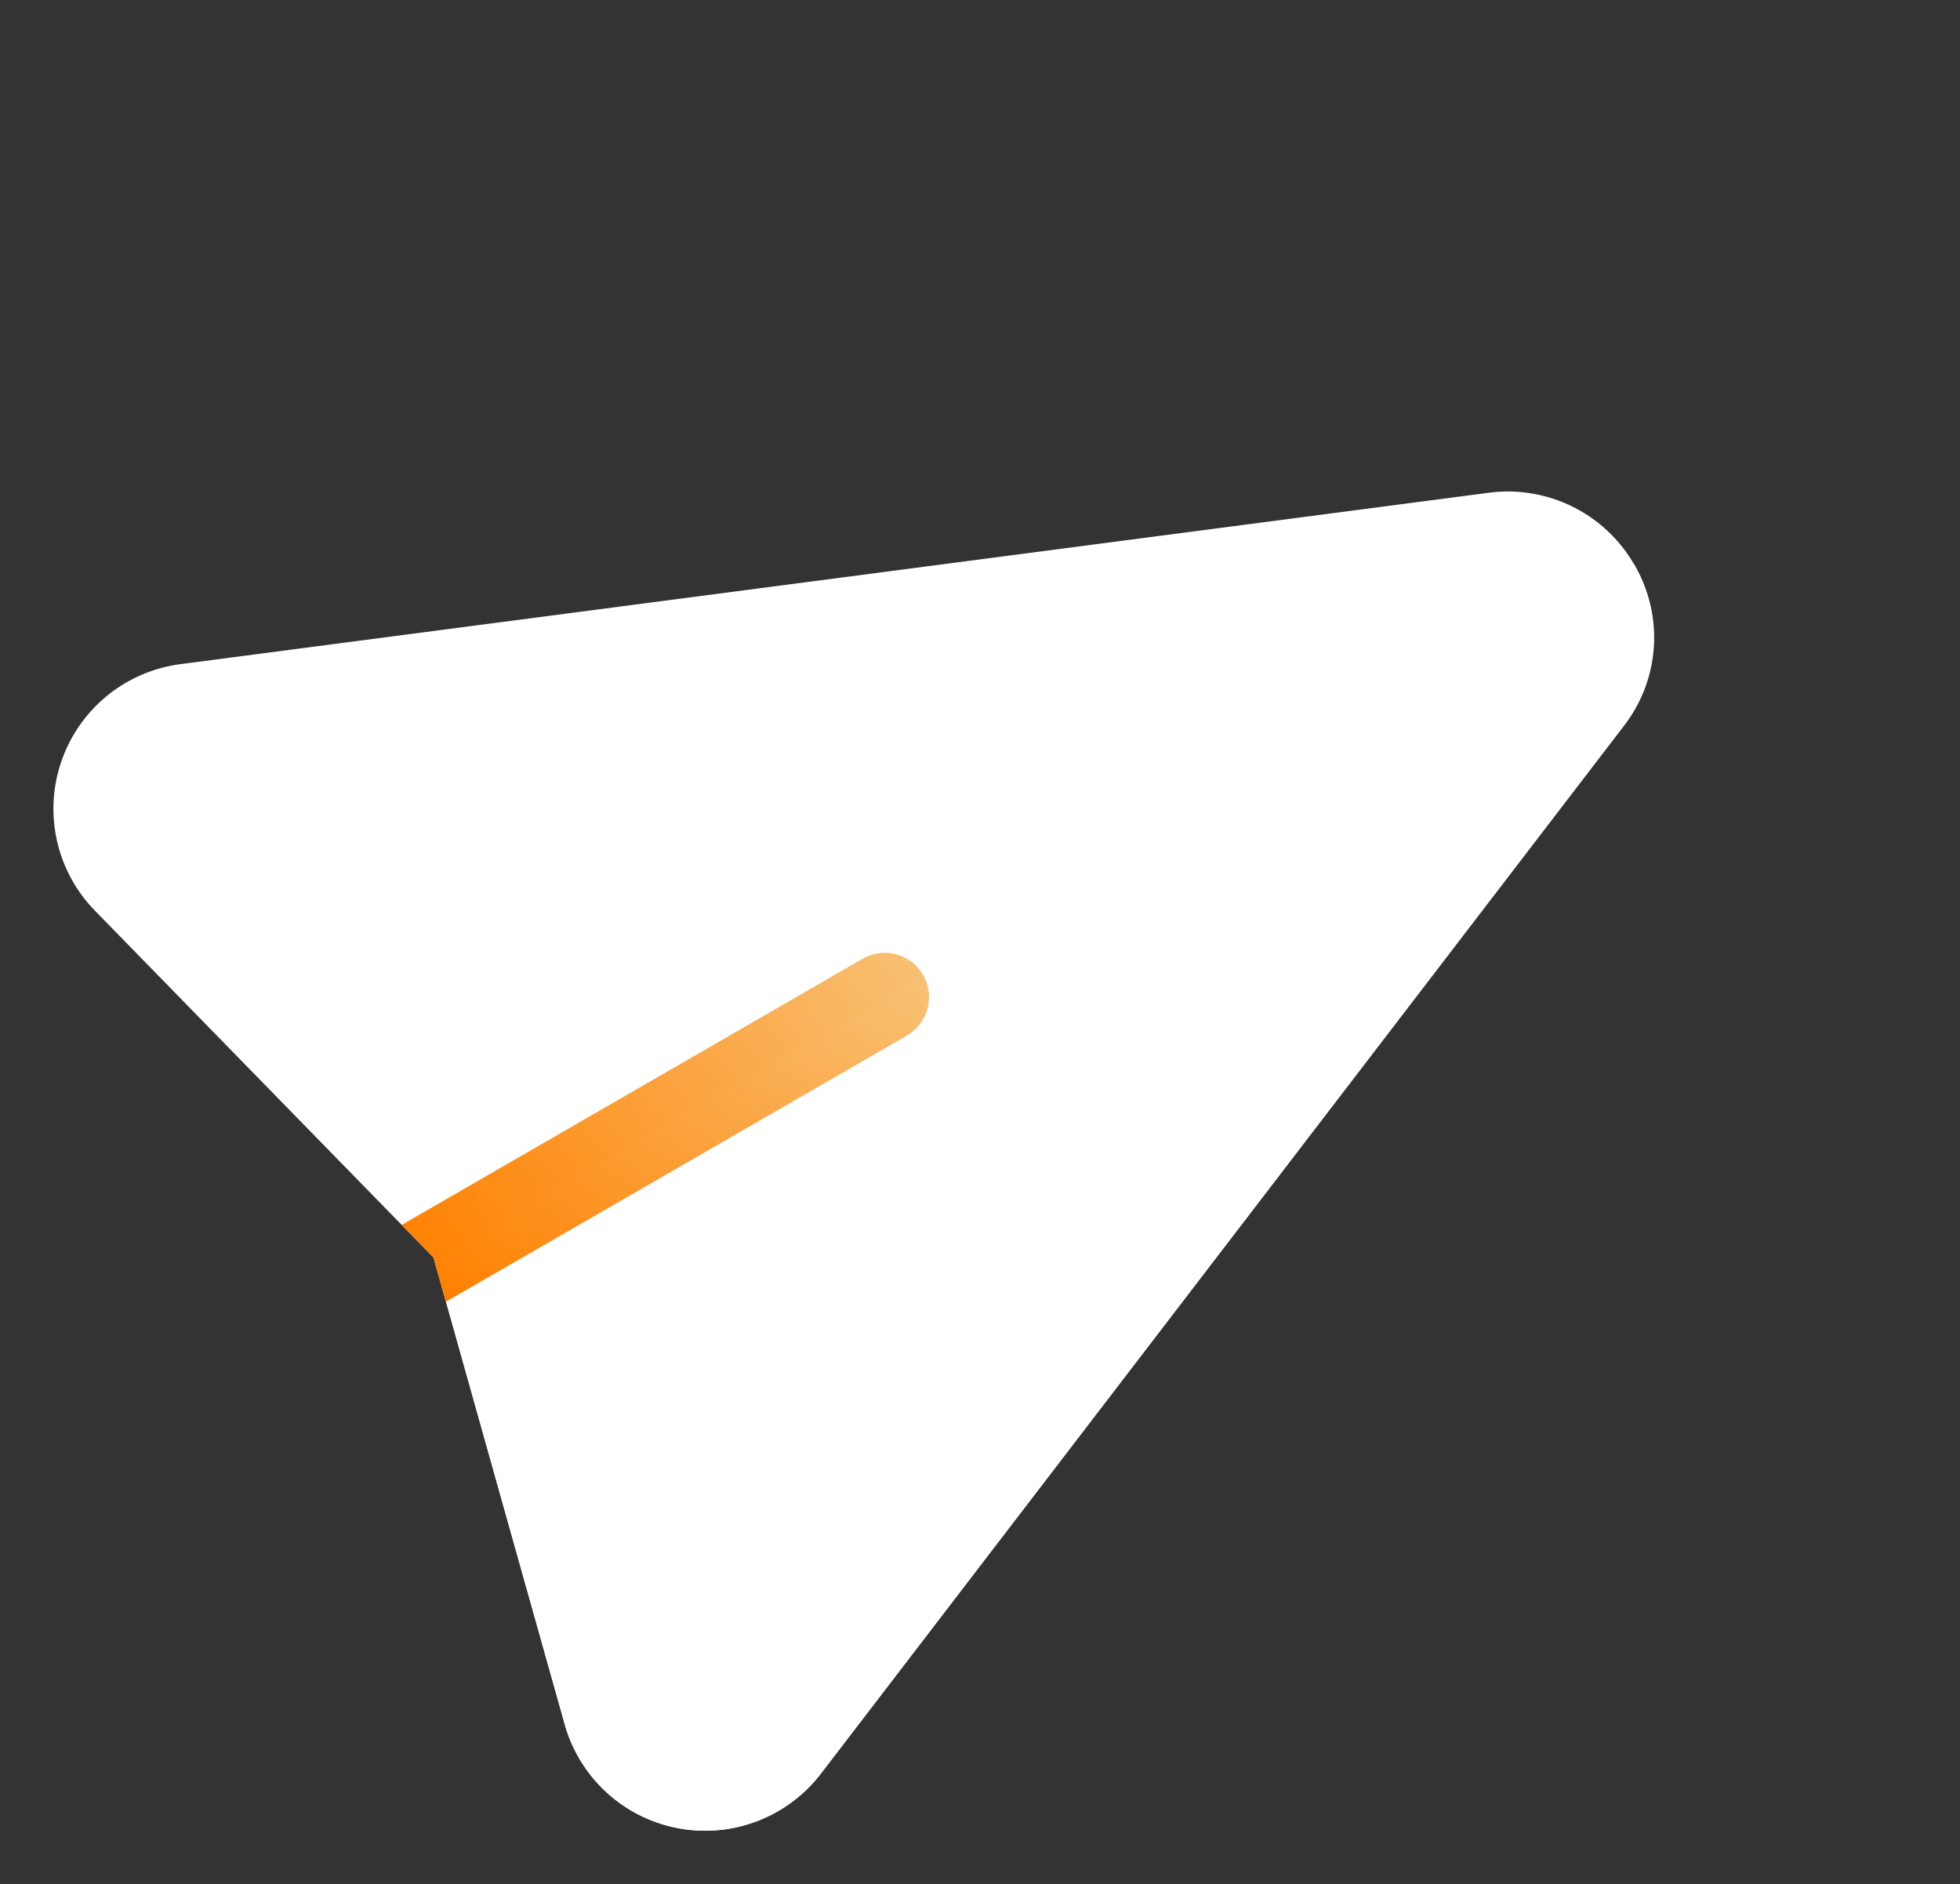
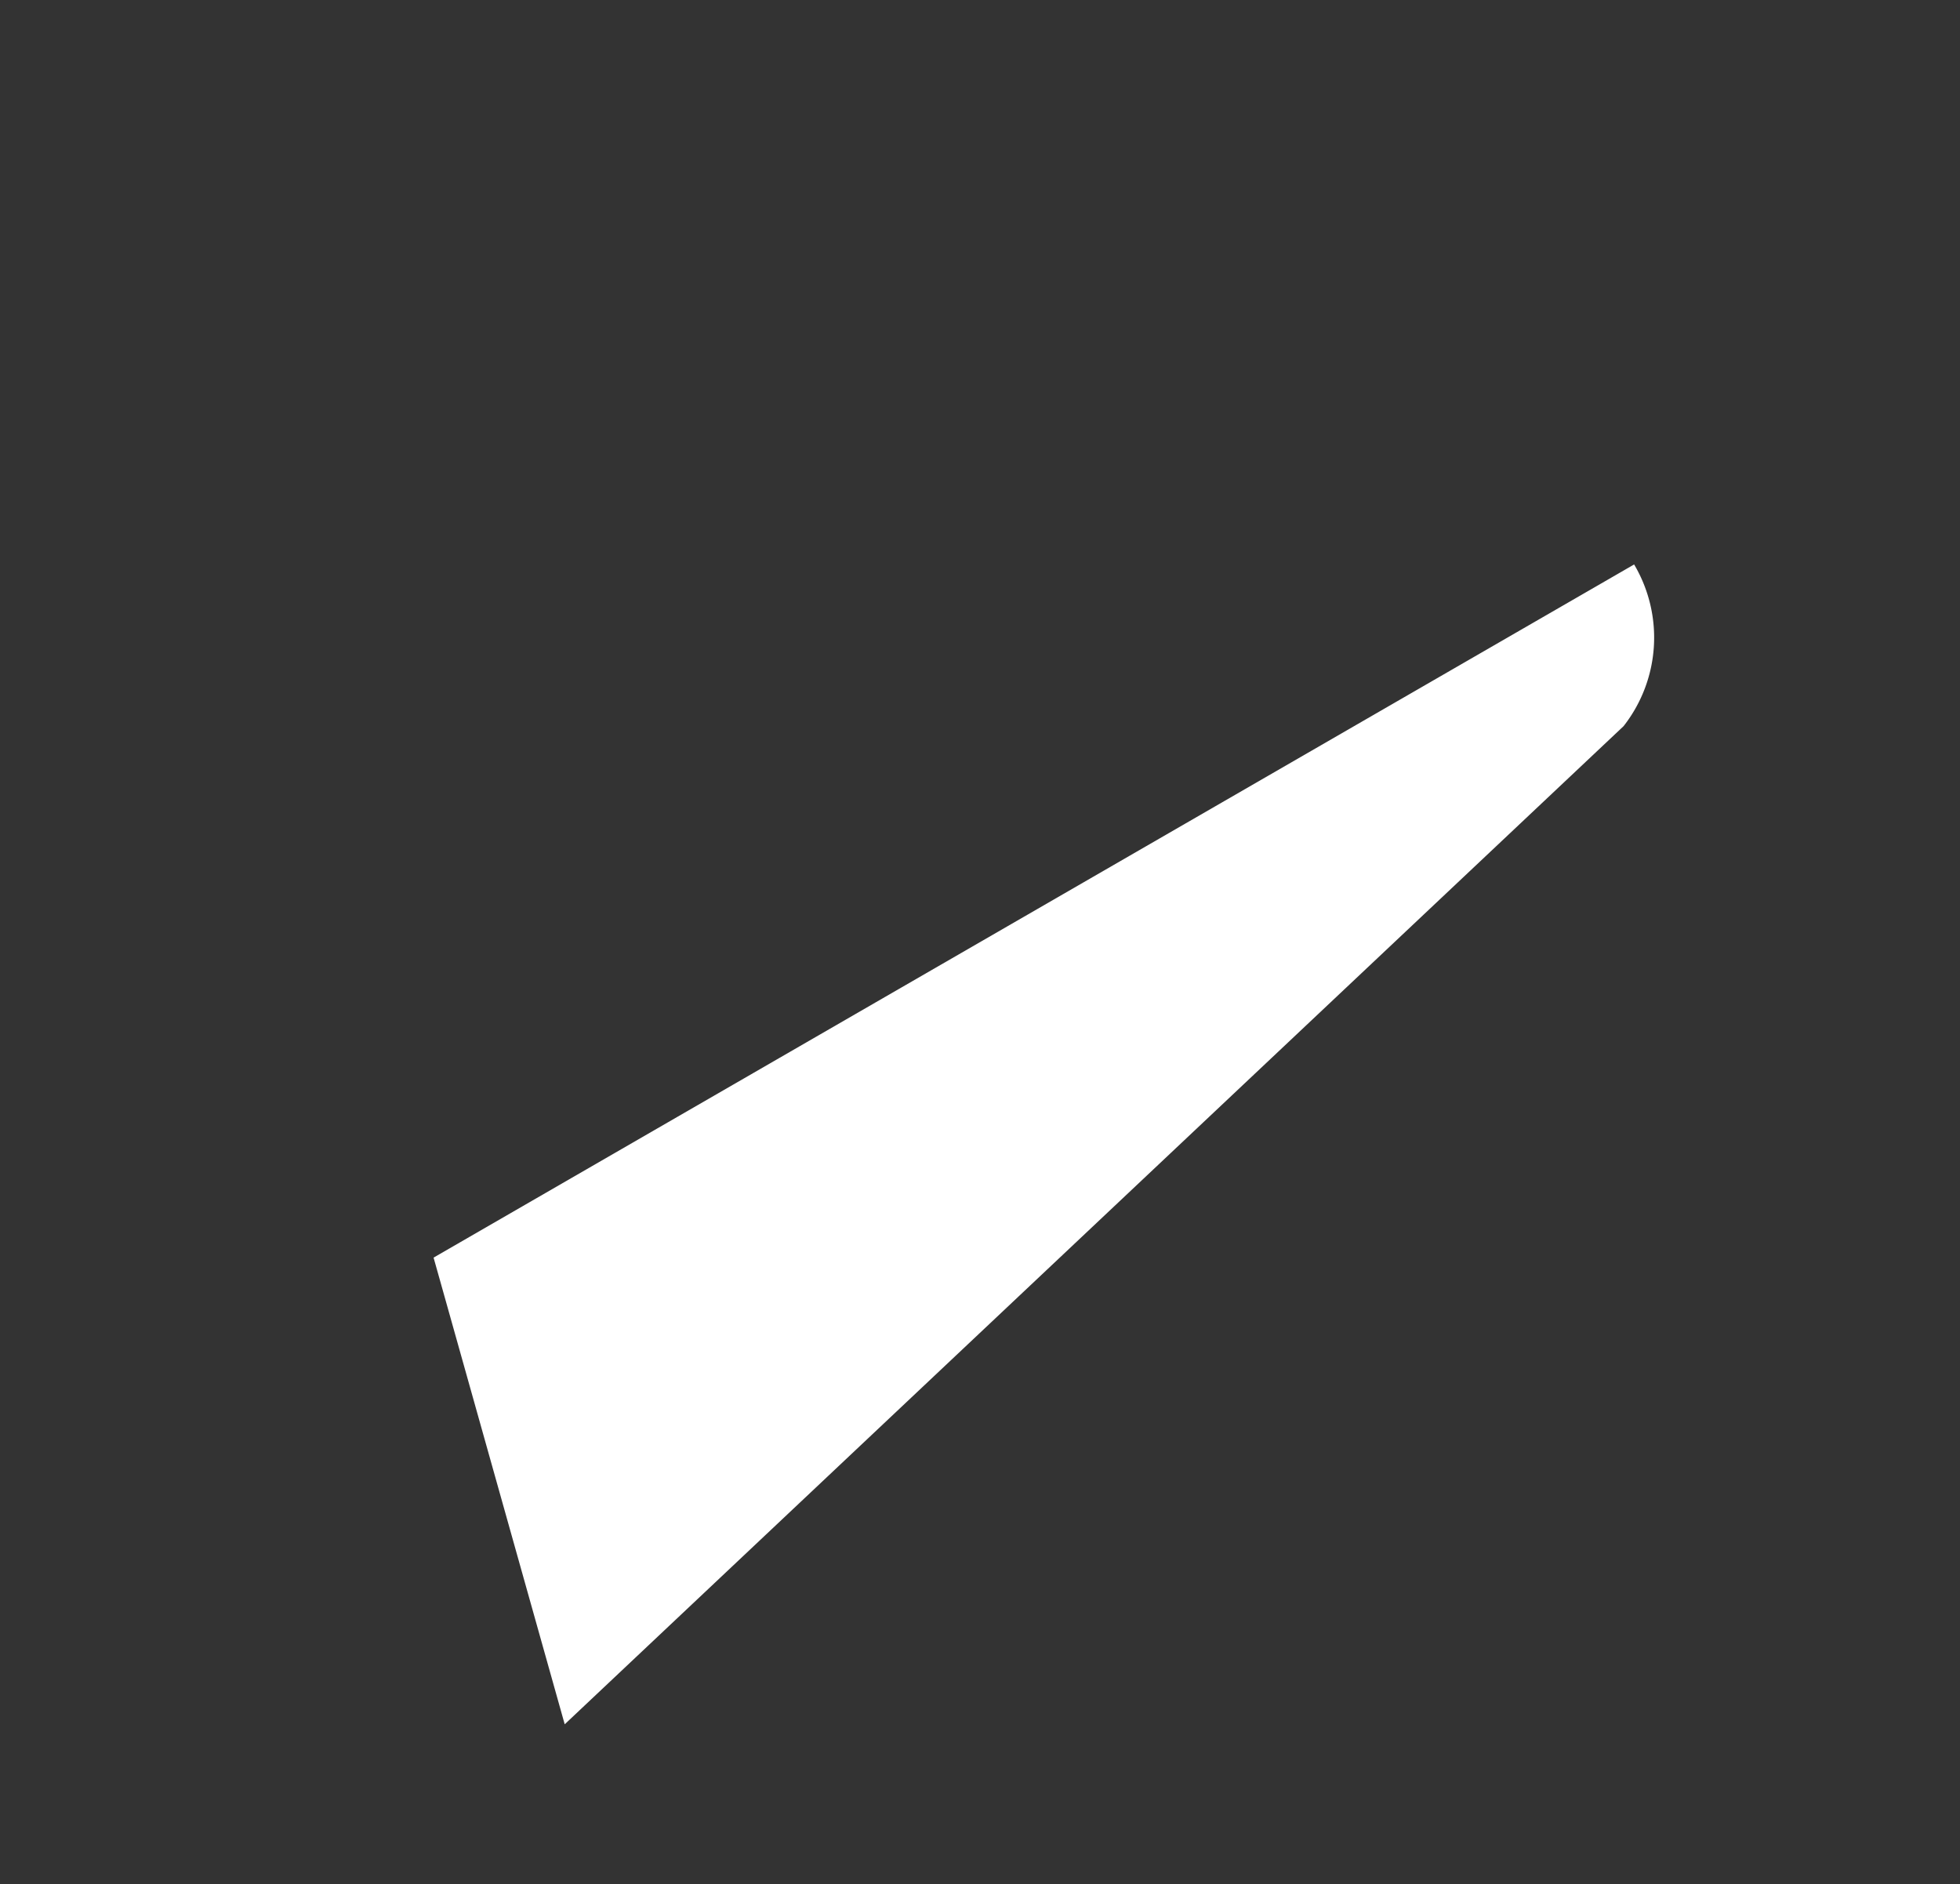
<svg xmlns="http://www.w3.org/2000/svg" xmlns:xlink="http://www.w3.org/1999/xlink" width="63.481" height="61.025" viewBox="0 0 63.481 61.025">
  <rect x="0" y="0" width="63.481" height="61.025" fill="#333333" stroke="none" />
  <defs>
    <linearGradient id="linear-gradient" x1="1.017" y1="0.51" x2="-0.021" y2="0.544" gradientUnits="objectBoundingBox">
      <stop offset="0" stop-color="#f8c073" />
      <stop offset="1" stop-color="#ff8000" />
    </linearGradient>
    <linearGradient id="linear-gradient-2" x1="0.993" y1="0.441" x2="-0.021" y2="0.482" xlink:href="#linear-gradient" />
  </defs>
  <g id="send_2_1" data-name="send (2) 1" transform="translate(0 24.464) rotate(-30)" style="mix-blend-mode: normal;isolation: isolate">
-     <path id="Vector" d="M46.014,25.472,6.538,41.853A4.724,4.724,0,0,1,.149,36.322l3.514-13.78.365-1.433-.365-1.434L.149,5.9A4.724,4.724,0,0,1,6.538.364L46.014,16.745a4.724,4.724,0,0,1,0,8.727Z" transform="translate(0 0)" fill="#fff" style="mix-blend-mode: normal;isolation: isolate" />
-     <path id="Vector-2" data-name="Vector" d="M.149,15.213a4.724,4.724,0,0,0,6.389,5.531L46.014,4.364A4.651,4.651,0,0,0,48.927,0H4.028L3.663,1.434Z" transform="translate(0 21.109)" fill="#fff" style="mix-blend-mode: normal;isolation: isolate" />
-     <path id="Vector-3" data-name="Vector" d="M17.2,2.867H0L.365,1.434,0,0H17.2a1.434,1.434,0,1,1,0,2.867Z" transform="translate(3.663 19.675)" stroke="rgba(0,0,0,0)" stroke-width="1" fill="url(#linear-gradient)" />
-     <path id="Vector-4" data-name="Vector" d="M17.2,1.434A1.434,1.434,0,0,0,18.636,0H.365L0,1.434Z" transform="translate(3.663 21.109)" stroke="rgba(0,0,0,0)" stroke-width="1" fill="url(#linear-gradient-2)" />
+     <path id="Vector-2" data-name="Vector" d="M.149,15.213L46.014,4.364A4.651,4.651,0,0,0,48.927,0H4.028L3.663,1.434Z" transform="translate(0 21.109)" fill="#fff" style="mix-blend-mode: normal;isolation: isolate" />
  </g>
</svg>